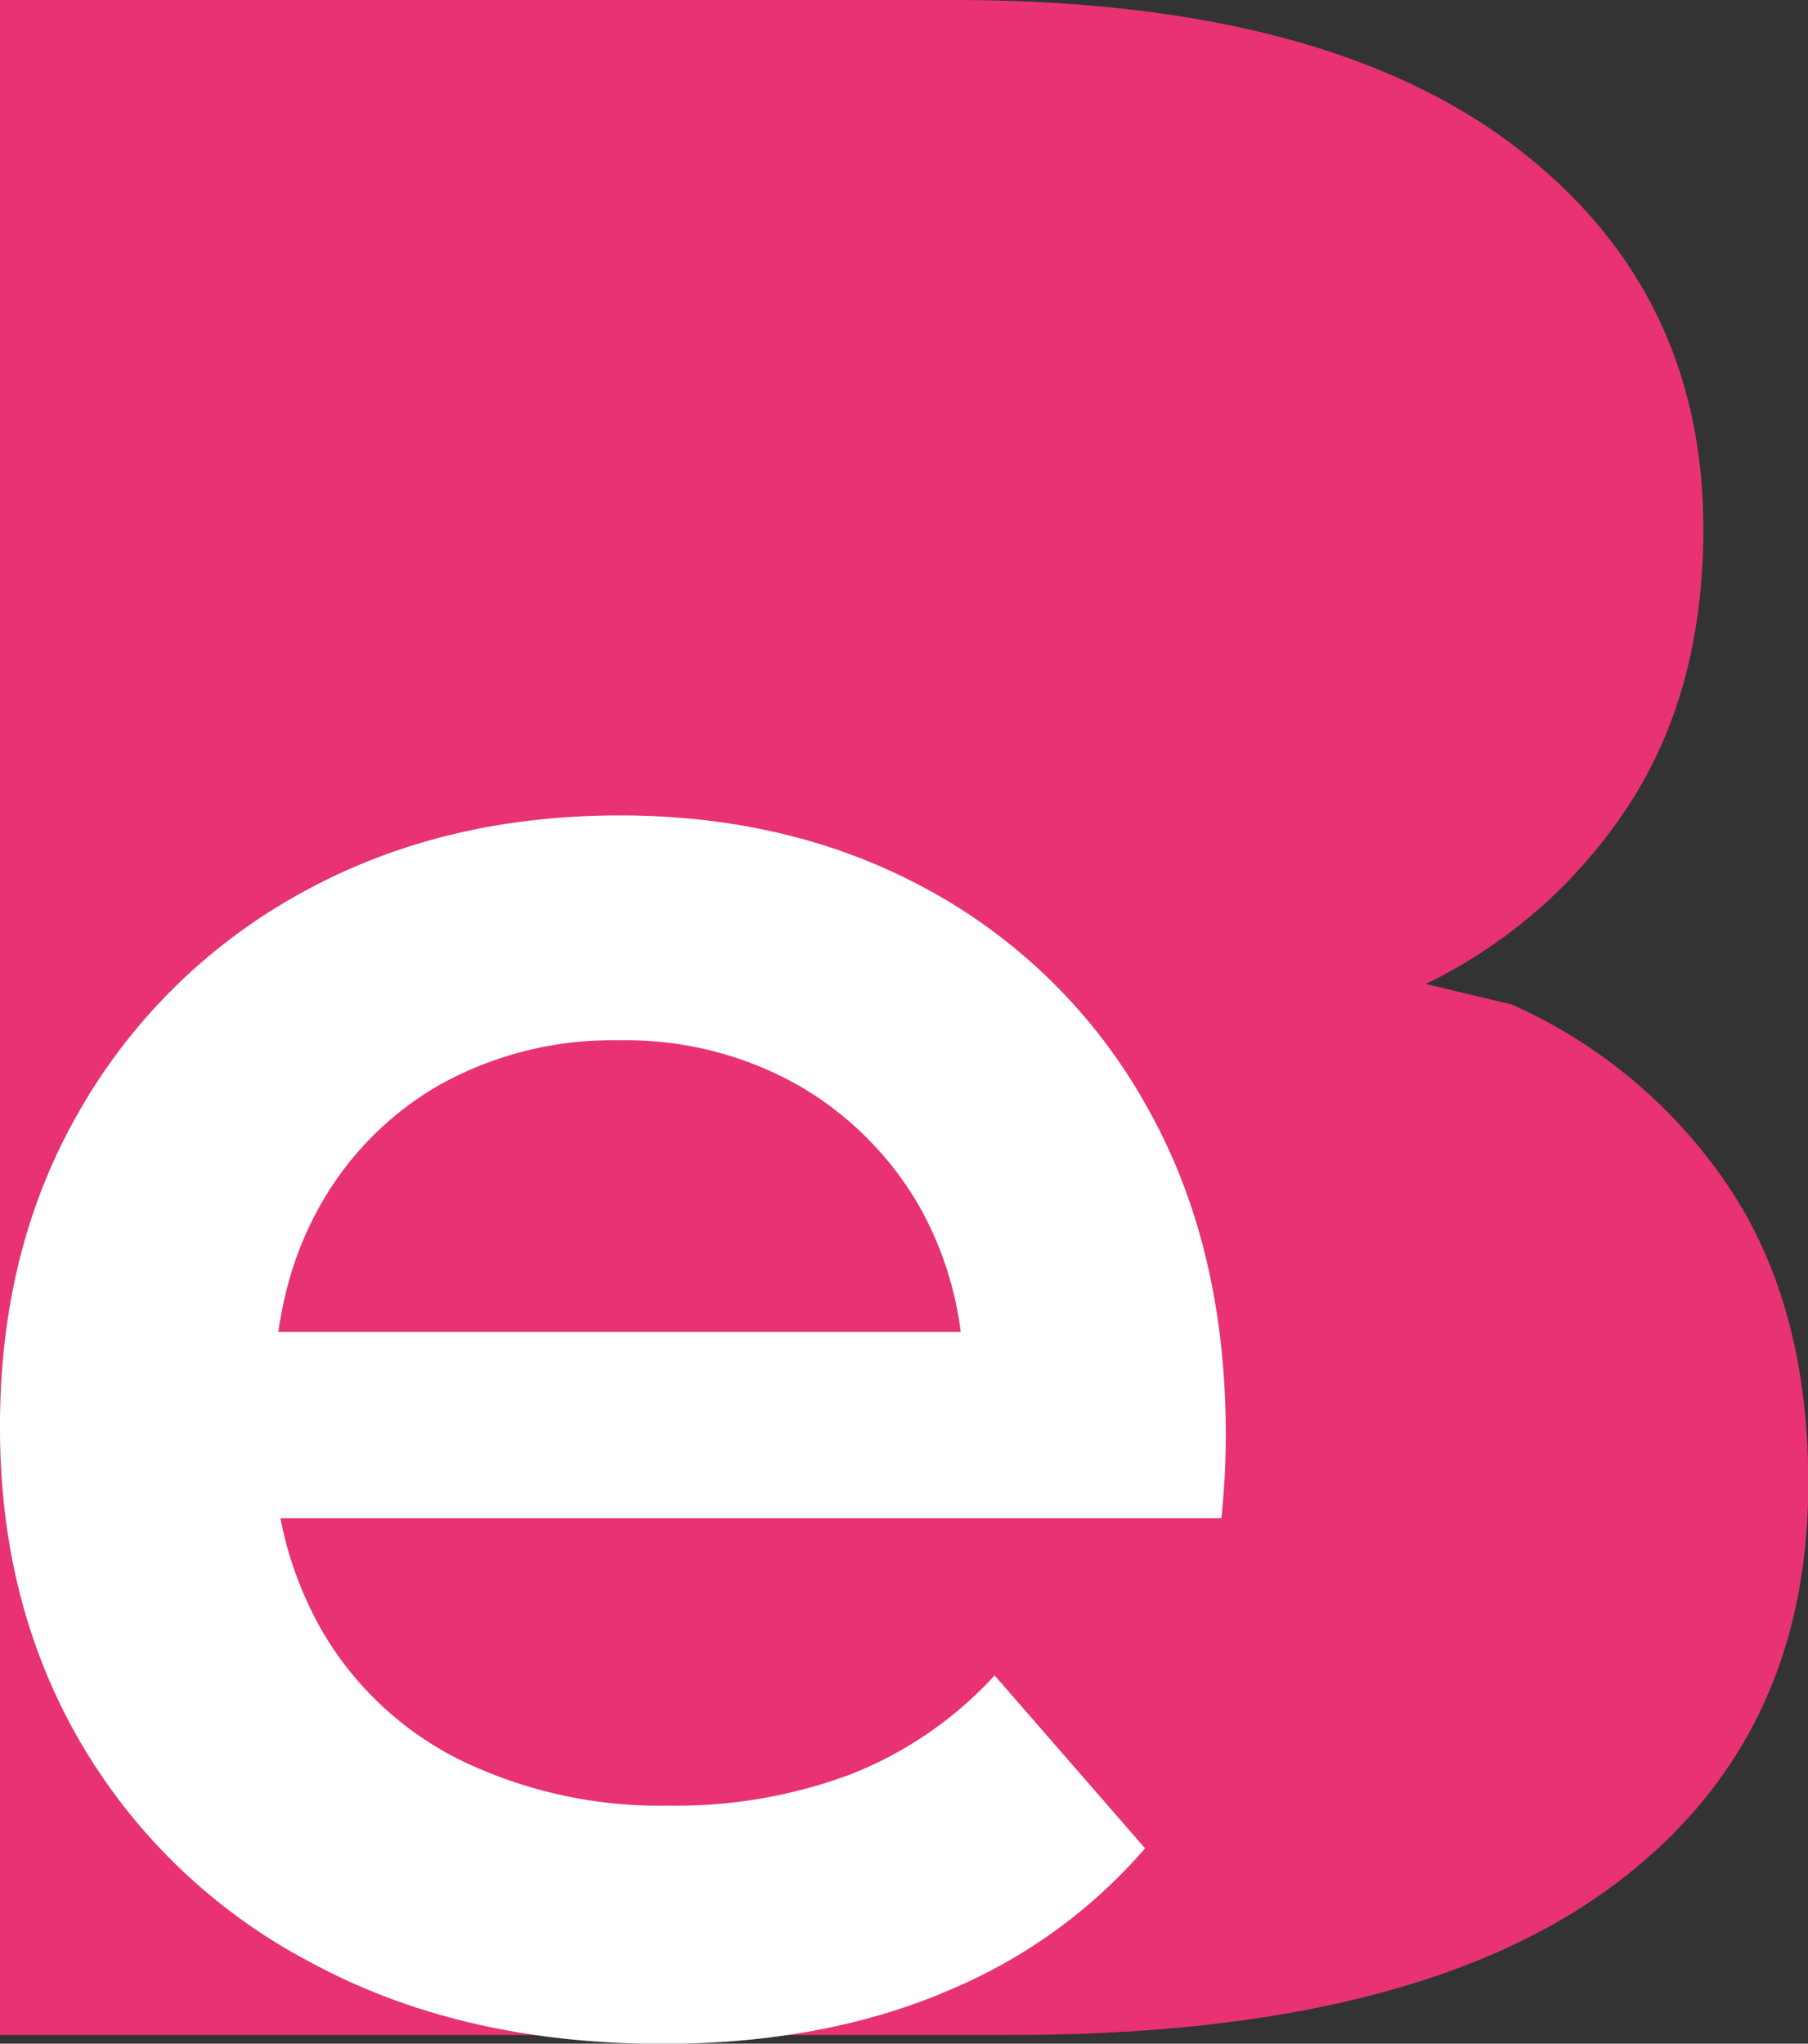
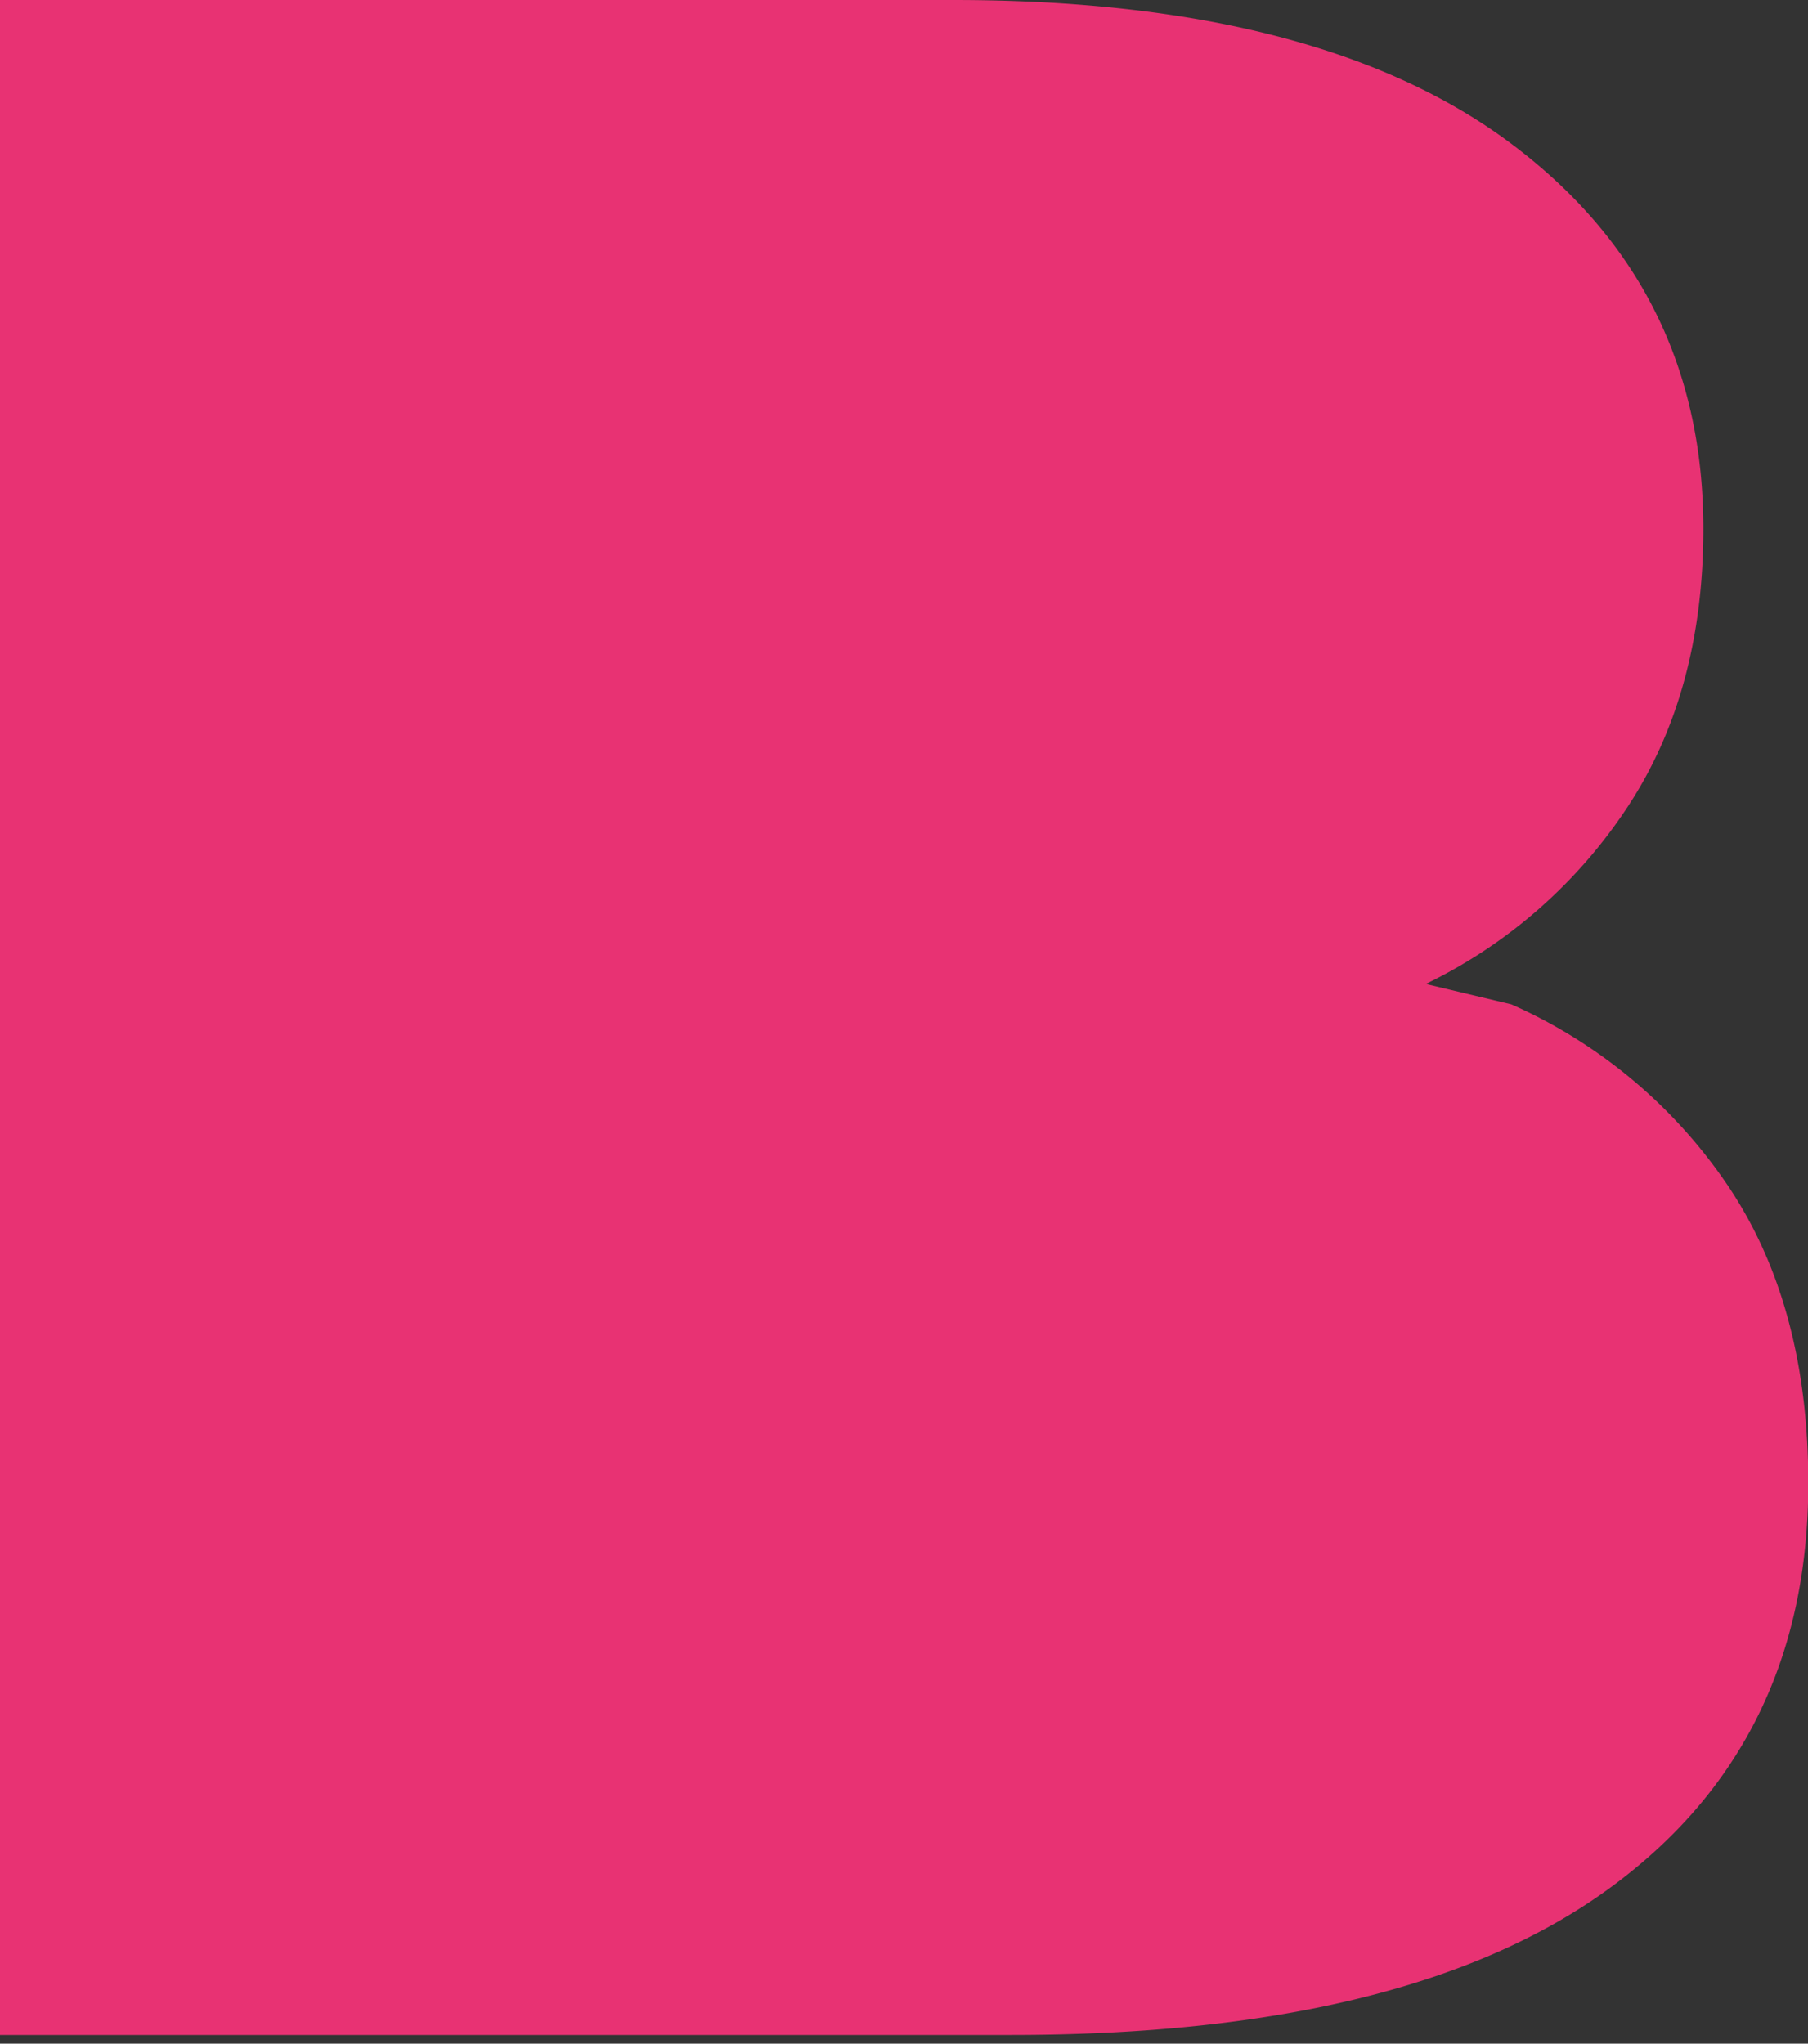
<svg xmlns="http://www.w3.org/2000/svg" id="Capa_1" data-name="Capa 1" viewBox="0 0 203.19 229.65">
  <rect x="0" y="0" width="203.19" height="229.65" fill="#333333" stroke="none" />
  <defs>
    <style>.cls-1{fill:none;}.cls-2{clip-path:url(#clip-path);}.cls-3{fill:#e83273;}.cls-4{fill:#fff;}</style>
    <clipPath id="clip-path" transform="translate(-185.15 -304.21)">
      <rect class="cls-1" x="185.15" y="304.21" width="203.19" height="229.65" />
    </clipPath>
  </defs>
  <g class="cls-2">
    <path class="cls-3" d="M345.38,414.78a56.71,56.71,0,0,0,22.7-19.92q8.49-12.9,8.5-31.2,0-27.11-21.56-43.28T292.3,304.21H185.15V532.88H298.83q44.42,0,67-16.34t22.54-45.73q0-19.92-9-33.32A57.41,57.41,0,0,0,355,417.07" transform="translate(-185.15 -304.21)" />
-     <path class="cls-4" d="M291,528.18a59.39,59.39,0,0,0,22.84-16.27l-16.91-19.43a43.48,43.48,0,0,1-16.15,11.1,55.84,55.84,0,0,1-20.43,3.53,51.32,51.32,0,0,1-23.22-5,37,37,0,0,1-15.64-14.39,41.14,41.14,0,0,1-5.55-21.44v-5.05q0-12.1,4.92-21.07a35.81,35.81,0,0,1,13.62-14,39.86,39.86,0,0,1,20.32-5.05,39.33,39.33,0,0,1,20.06,5.05A37,37,0,0,1,288.6,440a38.73,38.73,0,0,1,4.79,20.43l12.36-6.56H210.13v20.95H322.41c.16-1.52.29-3.11.38-4.8s.12-3.19.12-4.54q0-21.19-8.83-36.84a62.11,62.11,0,0,0-24.22-24.22q-15.39-8.58-35.07-8.58-20.19,0-36,8.83A64.36,64.36,0,0,0,194.1,429q-9,15.53-8.95,35.7,0,19.93,9.21,35.58a64.86,64.86,0,0,0,26,24.6q16.77,9,39.23,9,17.66,0,31.41-5.68" transform="translate(-185.15 -304.21)" />
  </g>
</svg>